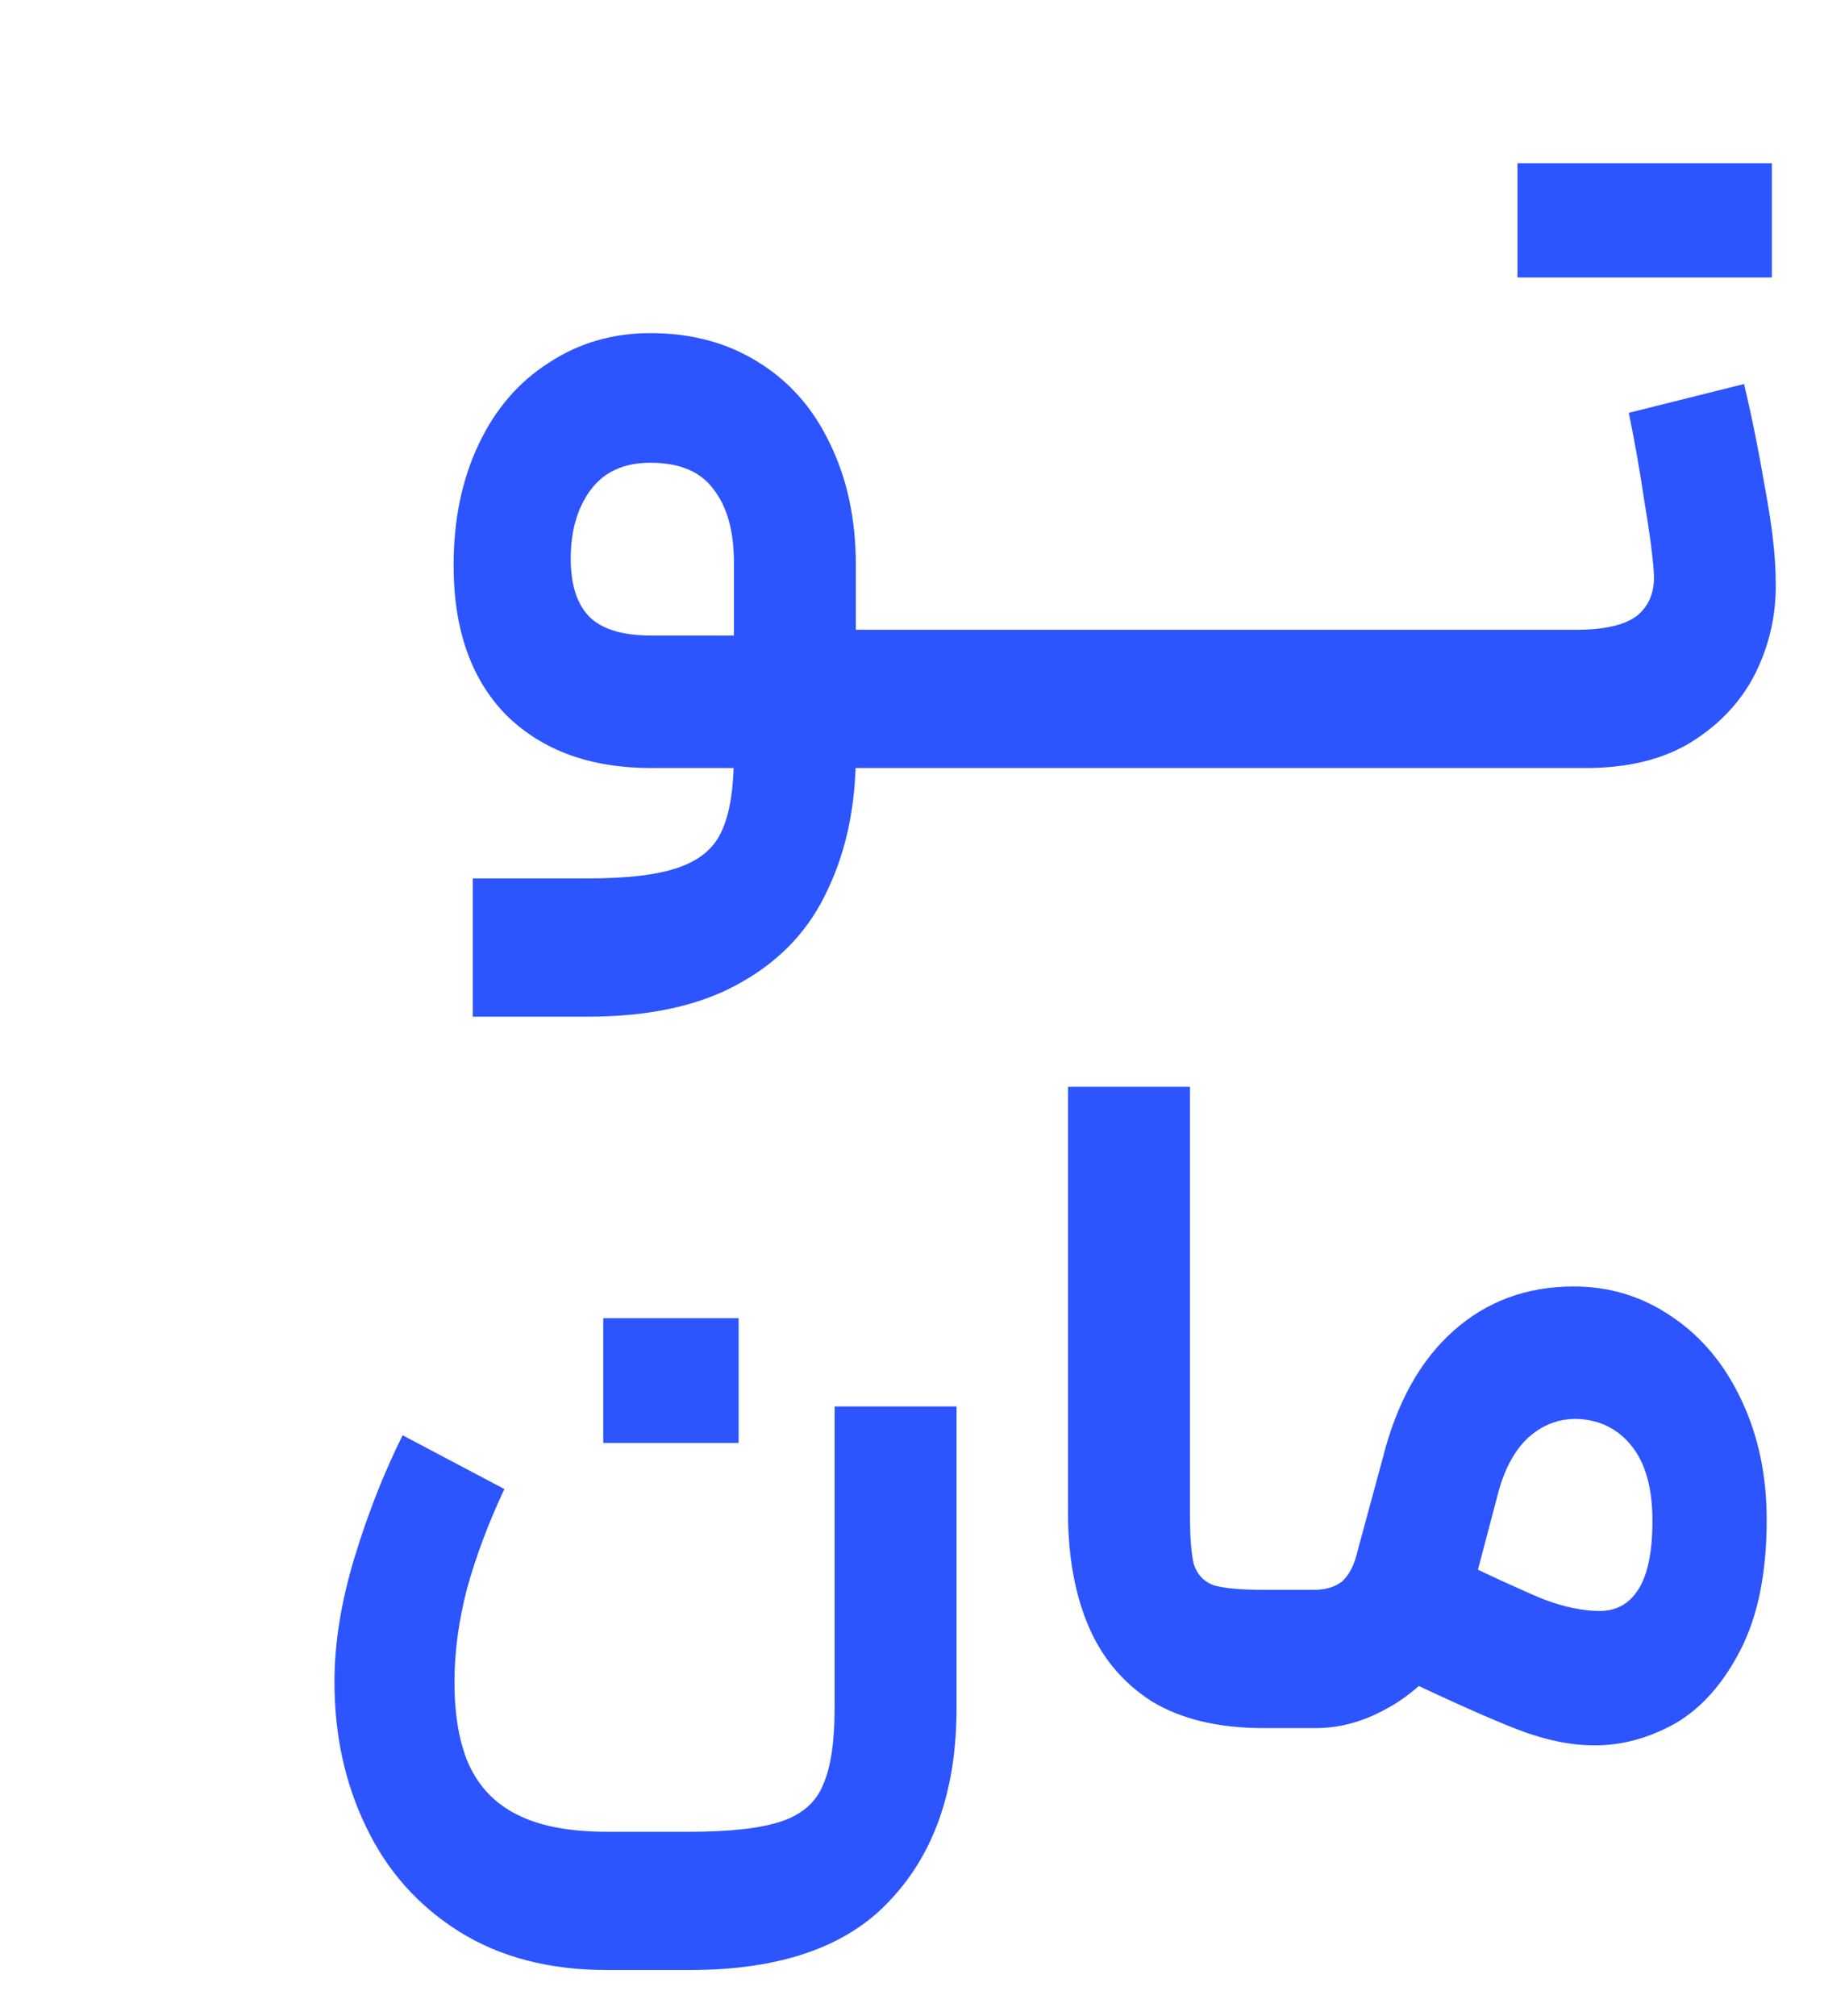
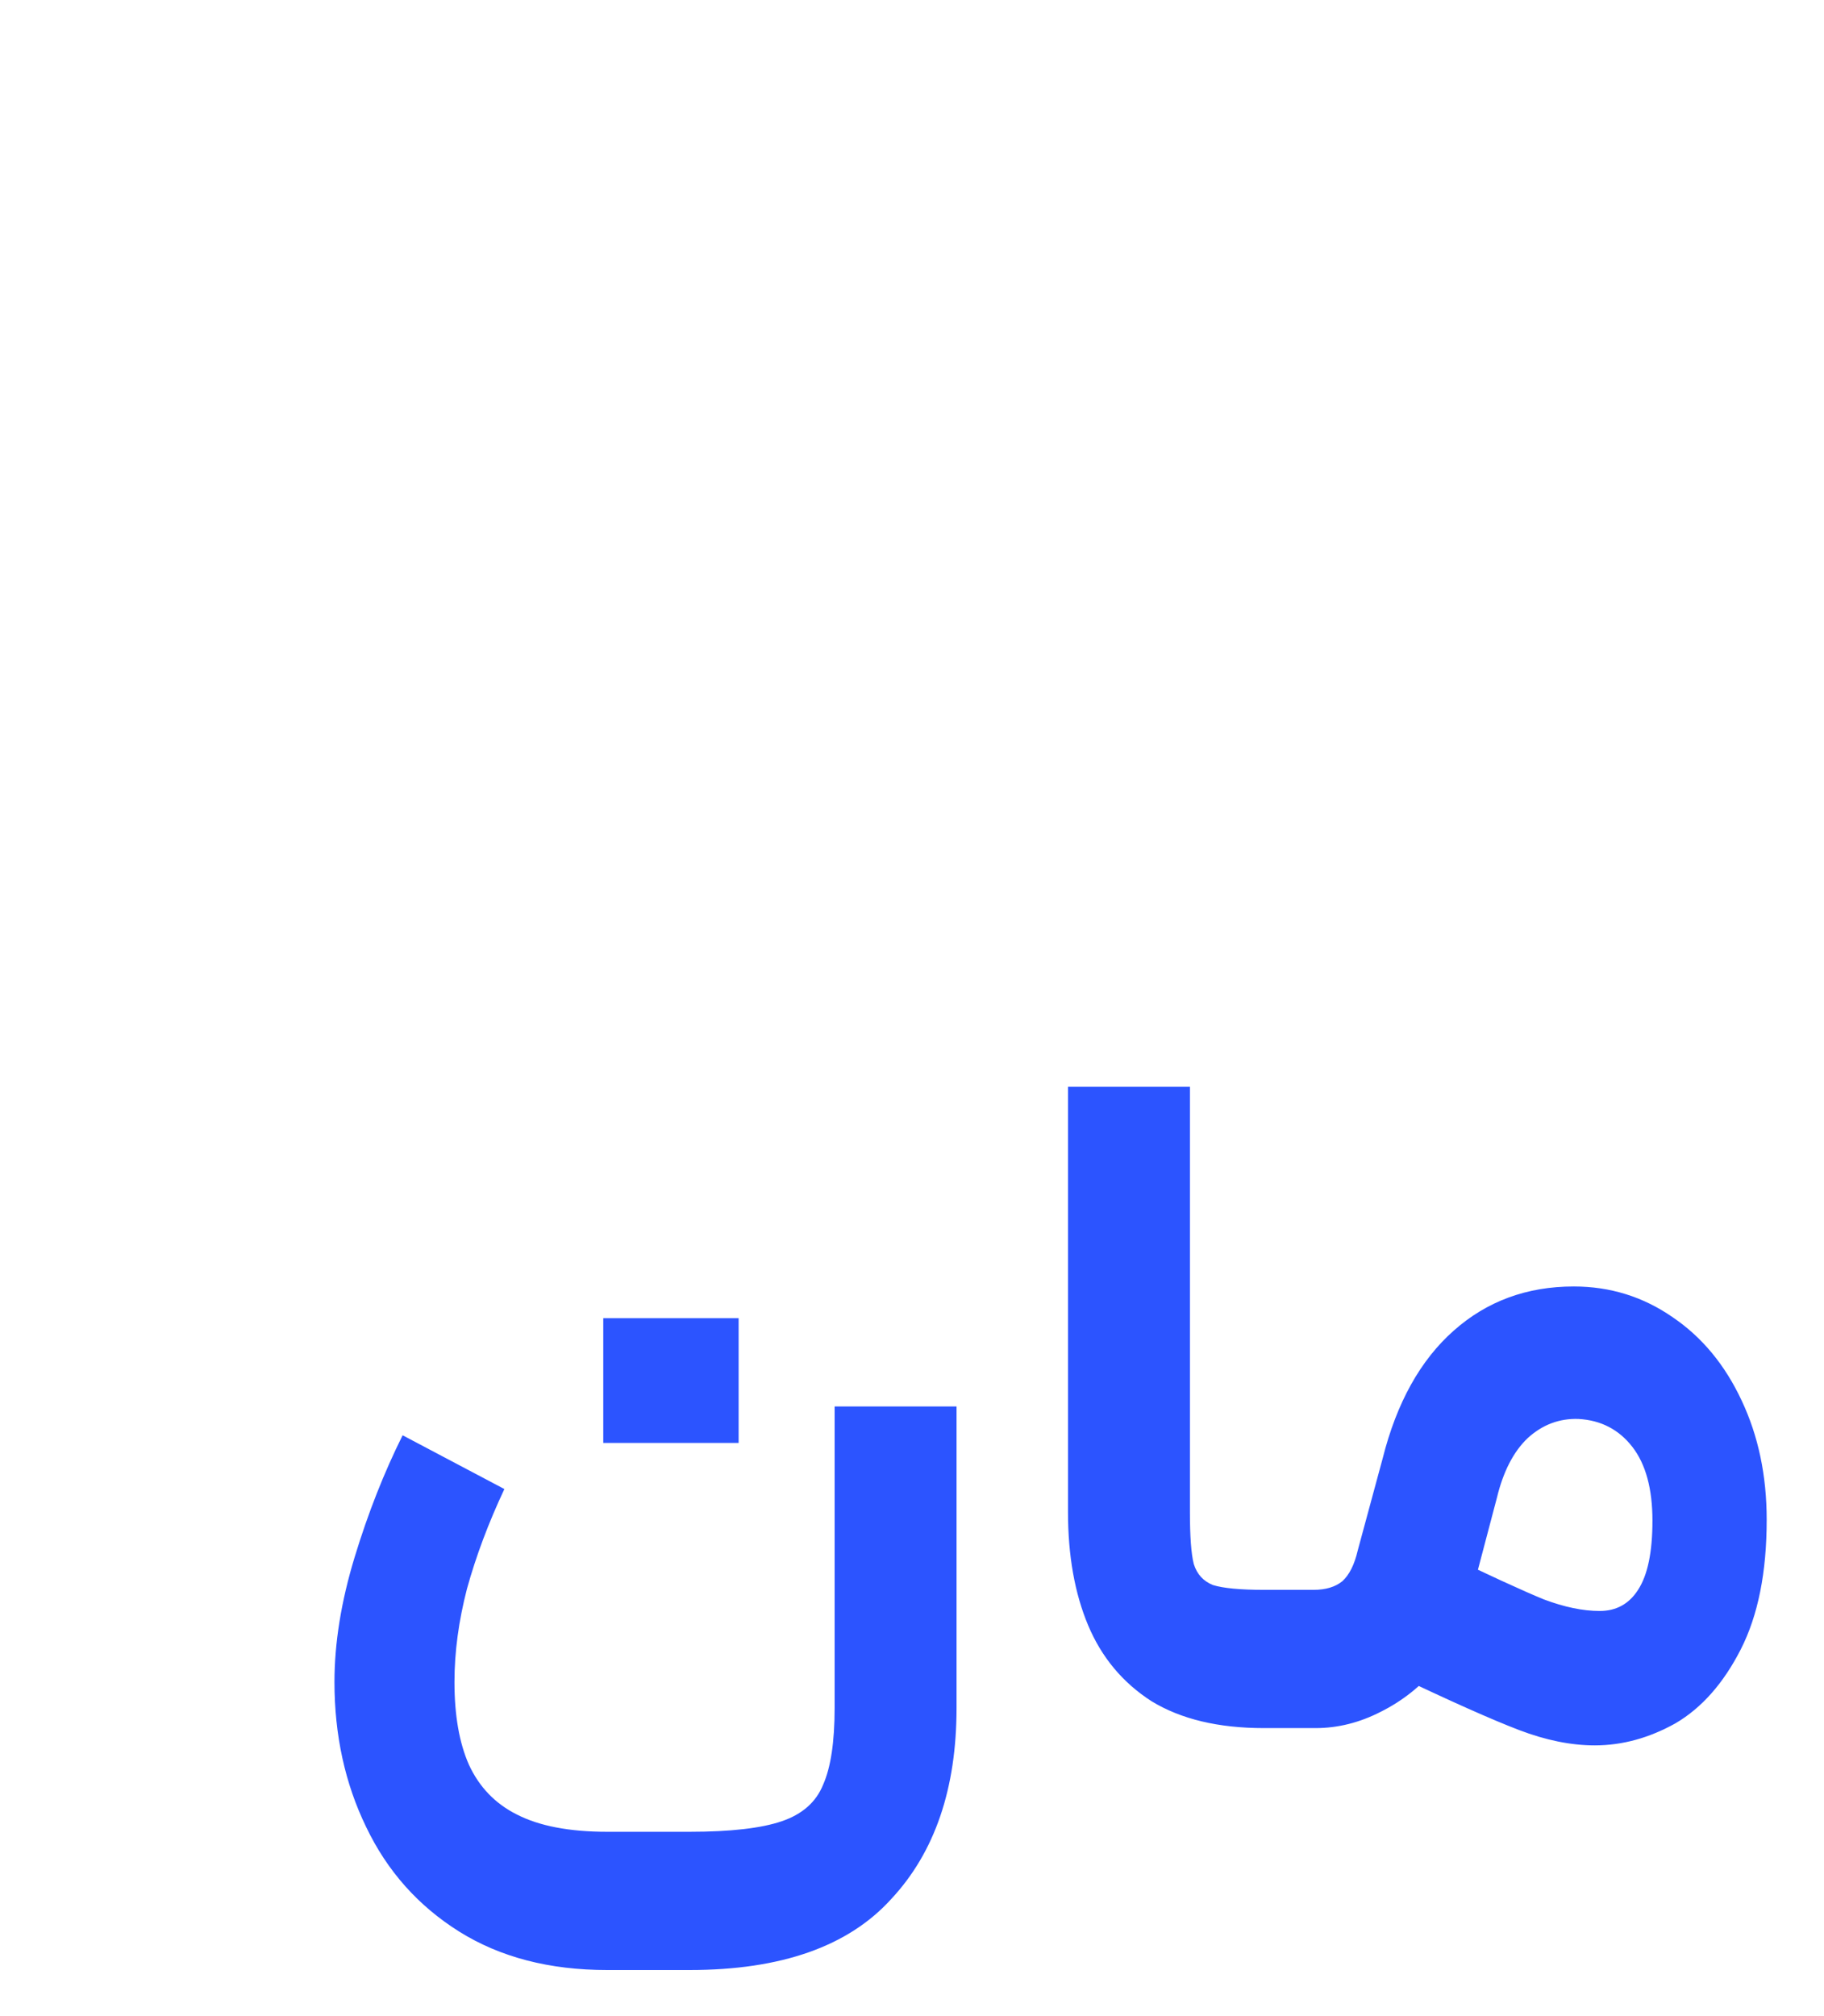
<svg xmlns="http://www.w3.org/2000/svg" width="19" height="21" viewBox="0 0 19 21" fill="none">
-   <path d="M6.115 9.15C6.548 9.15 6.871 9.11 7.085 9.03C7.305 8.95 7.451 8.82 7.525 8.64C7.605 8.46 7.645 8.197 7.645 7.85V5.86C7.645 5.533 7.575 5.28 7.435 5.1C7.301 4.913 7.081 4.82 6.775 4.82C6.501 4.82 6.295 4.913 6.155 5.1C6.015 5.287 5.945 5.527 5.945 5.82C5.945 6.093 6.011 6.297 6.145 6.43C6.278 6.557 6.491 6.62 6.785 6.62H7.985L8.385 6.56H9.465L9.545 7.29L9.465 8H6.785C6.151 8 5.648 7.817 5.275 7.45C4.908 7.077 4.725 6.557 4.725 5.89C4.725 5.417 4.811 4.997 4.985 4.63C5.158 4.263 5.401 3.98 5.715 3.78C6.028 3.573 6.381 3.47 6.775 3.47C7.201 3.47 7.575 3.57 7.895 3.77C8.221 3.97 8.471 4.253 8.645 4.62C8.825 4.987 8.915 5.41 8.915 5.89V7.85C8.915 8.383 8.818 8.853 8.625 9.26C8.438 9.673 8.138 9.997 7.725 10.23C7.311 10.47 6.775 10.59 6.115 10.59H4.925V9.15H6.115ZM9.37 6.56H11.46L11.54 7.26L11.46 8H9.37V6.56ZM11.352 6.56H13.442L13.522 7.26L13.442 8H11.352V6.56ZM13.335 6.56H15.425L15.505 7.26L15.425 8H13.335V6.56ZM15.307 6.56H16.417C16.717 6.56 16.93 6.51 17.057 6.41C17.184 6.303 17.241 6.153 17.227 5.96C17.214 5.773 17.18 5.523 17.127 5.21C17.081 4.897 17.027 4.593 16.967 4.3L18.167 4C18.247 4.333 18.32 4.697 18.387 5.09C18.46 5.483 18.497 5.807 18.497 6.06C18.504 6.393 18.434 6.71 18.287 7.01C18.14 7.303 17.917 7.543 17.617 7.73C17.324 7.91 16.957 8 16.517 8H15.307V6.56ZM15.807 1.7C15.994 1.7 16.134 1.7 16.227 1.7C16.327 1.7 16.474 1.7 16.667 1.7C16.834 1.7 17.004 1.7 17.177 1.7C17.177 1.88 17.177 2.013 17.177 2.1C17.177 2.187 17.177 2.32 17.177 2.5C17.177 2.627 17.177 2.757 17.177 2.89C16.864 2.89 16.631 2.89 16.477 2.89C16.331 2.89 16.107 2.89 15.807 2.89C15.807 2.617 15.807 2.417 15.807 2.29C15.807 2.157 15.807 1.96 15.807 1.7ZM17.097 1.7C17.404 1.7 17.631 1.7 17.777 1.7C17.93 1.7 18.157 1.7 18.457 1.7C18.457 1.973 18.457 2.173 18.457 2.3C18.457 2.427 18.457 2.623 18.457 2.89C18.151 2.89 17.921 2.89 17.767 2.89C17.62 2.89 17.397 2.89 17.097 2.89C17.097 2.757 17.097 2.623 17.097 2.49C17.097 2.31 17.097 2.177 17.097 2.09C17.097 2.003 17.097 1.873 17.097 1.7Z" fill="#2C54FF" />
  <path d="M5.254 15.51C5.088 15.863 4.958 16.21 4.864 16.55C4.778 16.883 4.734 17.207 4.734 17.52C4.734 17.867 4.784 18.153 4.884 18.38C4.991 18.613 5.158 18.787 5.384 18.9C5.618 19.02 5.931 19.08 6.324 19.08H7.184C7.611 19.08 7.931 19.043 8.144 18.97C8.358 18.897 8.501 18.77 8.574 18.59C8.654 18.41 8.694 18.143 8.694 17.79V14.65H9.964V17.79C9.964 18.63 9.738 19.293 9.284 19.78C8.838 20.273 8.138 20.52 7.184 20.52H6.324C5.724 20.52 5.211 20.387 4.784 20.12C4.358 19.853 4.034 19.49 3.814 19.03C3.594 18.577 3.484 18.073 3.484 17.52C3.484 17.113 3.554 16.68 3.694 16.22C3.834 15.76 4.001 15.337 4.194 14.95L5.254 15.51ZM6.284 13.73C6.524 13.73 6.764 13.73 7.004 13.73C7.238 13.73 7.468 13.73 7.694 13.73C7.694 14.023 7.694 14.243 7.694 14.39C7.694 14.53 7.694 14.743 7.694 15.03C7.374 15.03 7.134 15.03 6.974 15.03C6.821 15.03 6.591 15.03 6.284 15.03C6.284 14.73 6.284 14.51 6.284 14.37C6.284 14.223 6.284 14.01 6.284 13.73ZM13.165 18C12.691 18 12.302 17.907 11.995 17.72C11.695 17.527 11.475 17.263 11.335 16.93C11.195 16.597 11.125 16.203 11.125 15.75V11.32H12.395V15.75C12.395 16.003 12.408 16.183 12.435 16.29C12.468 16.397 12.535 16.47 12.635 16.51C12.742 16.543 12.918 16.56 13.165 16.56H13.525L13.585 17.3L13.525 18H13.165ZM13.423 16.56H13.683C13.809 16.56 13.909 16.53 13.983 16.47C14.056 16.403 14.109 16.297 14.143 16.15L14.403 15.19C14.549 14.61 14.796 14.167 15.143 13.86C15.489 13.553 15.906 13.4 16.393 13.4C16.773 13.4 17.116 13.507 17.423 13.72C17.729 13.927 17.969 14.217 18.143 14.59C18.316 14.957 18.403 15.37 18.403 15.83C18.403 16.377 18.313 16.827 18.133 17.18C17.953 17.533 17.726 17.79 17.453 17.95C17.179 18.103 16.899 18.18 16.613 18.18C16.366 18.18 16.103 18.127 15.823 18.02C15.543 17.913 15.109 17.72 14.523 17.44L14.263 17.31L14.823 16.08C14.869 16.1 14.913 16.12 14.953 16.14C15.493 16.4 15.869 16.573 16.083 16.66C16.296 16.74 16.489 16.78 16.663 16.78C16.836 16.78 16.969 16.707 17.063 16.56C17.163 16.407 17.213 16.167 17.213 15.84C17.213 15.507 17.143 15.25 17.003 15.07C16.863 14.89 16.676 14.793 16.443 14.78C16.243 14.773 16.066 14.84 15.913 14.98C15.766 15.12 15.659 15.327 15.593 15.6L15.303 16.7C15.243 16.947 15.129 17.17 14.963 17.37C14.803 17.563 14.609 17.717 14.383 17.83C14.163 17.943 13.936 18 13.703 18H13.423V16.56Z" fill="#2C54FF" />
</svg>